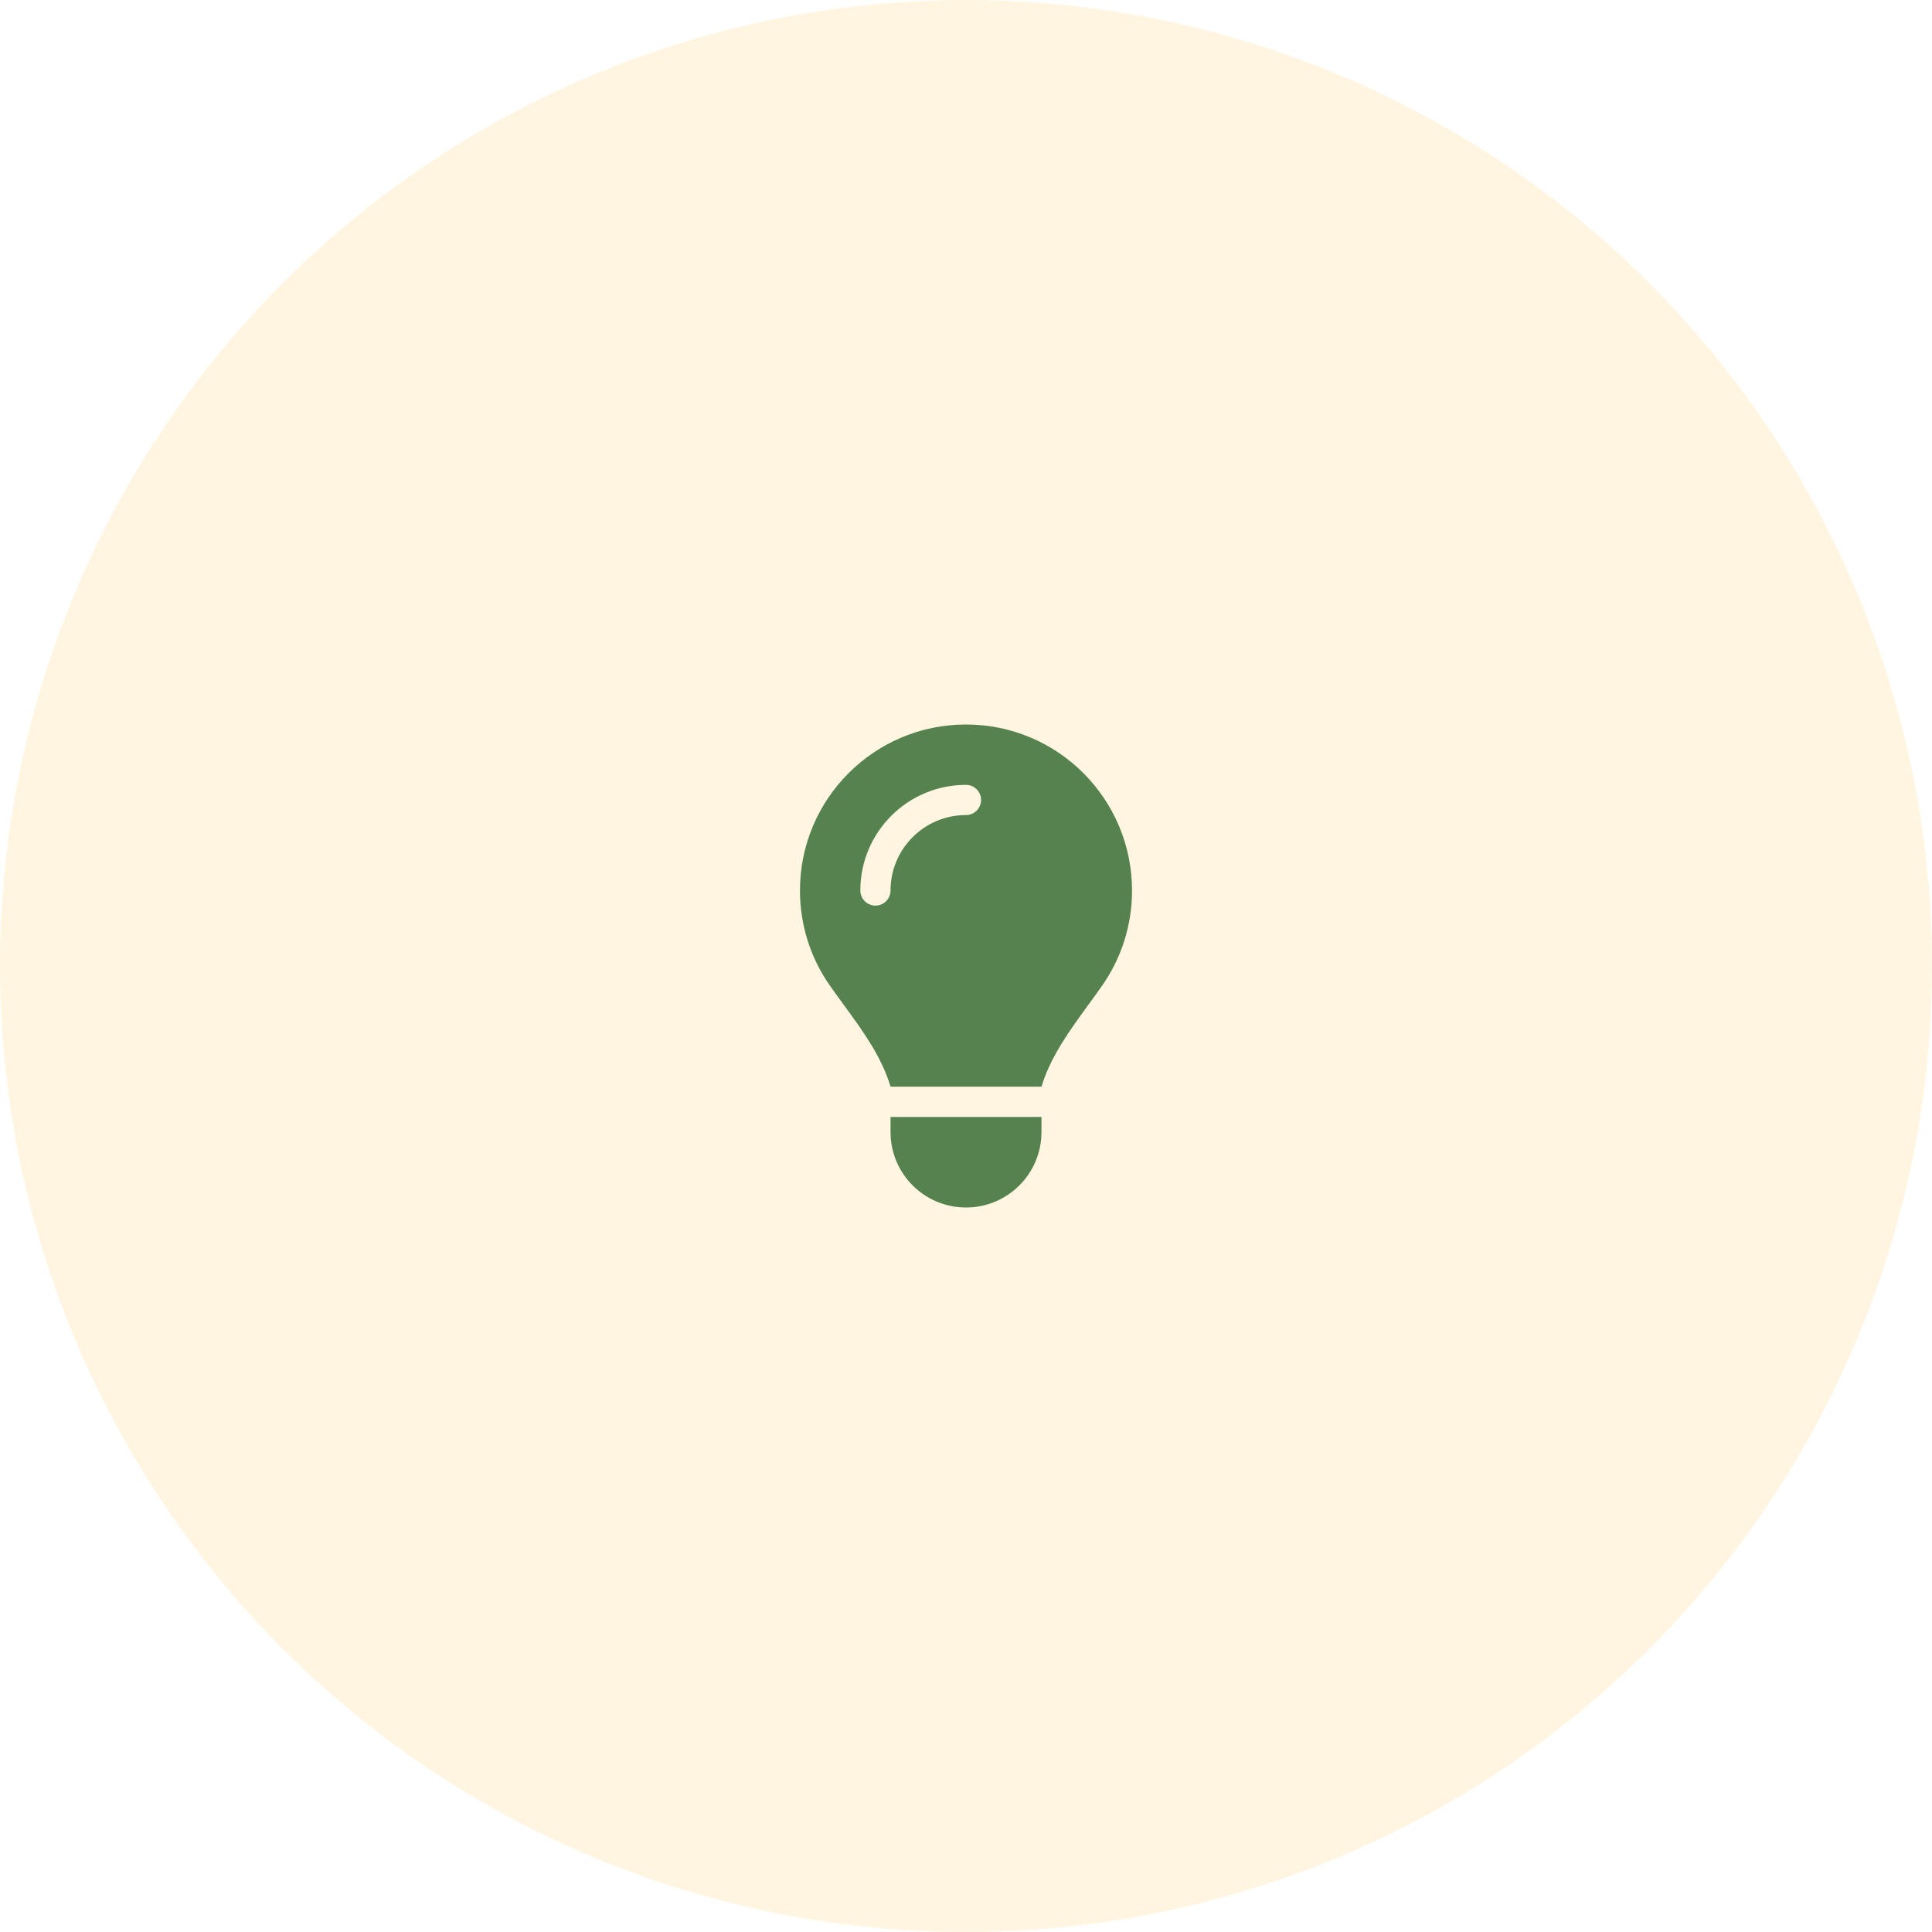
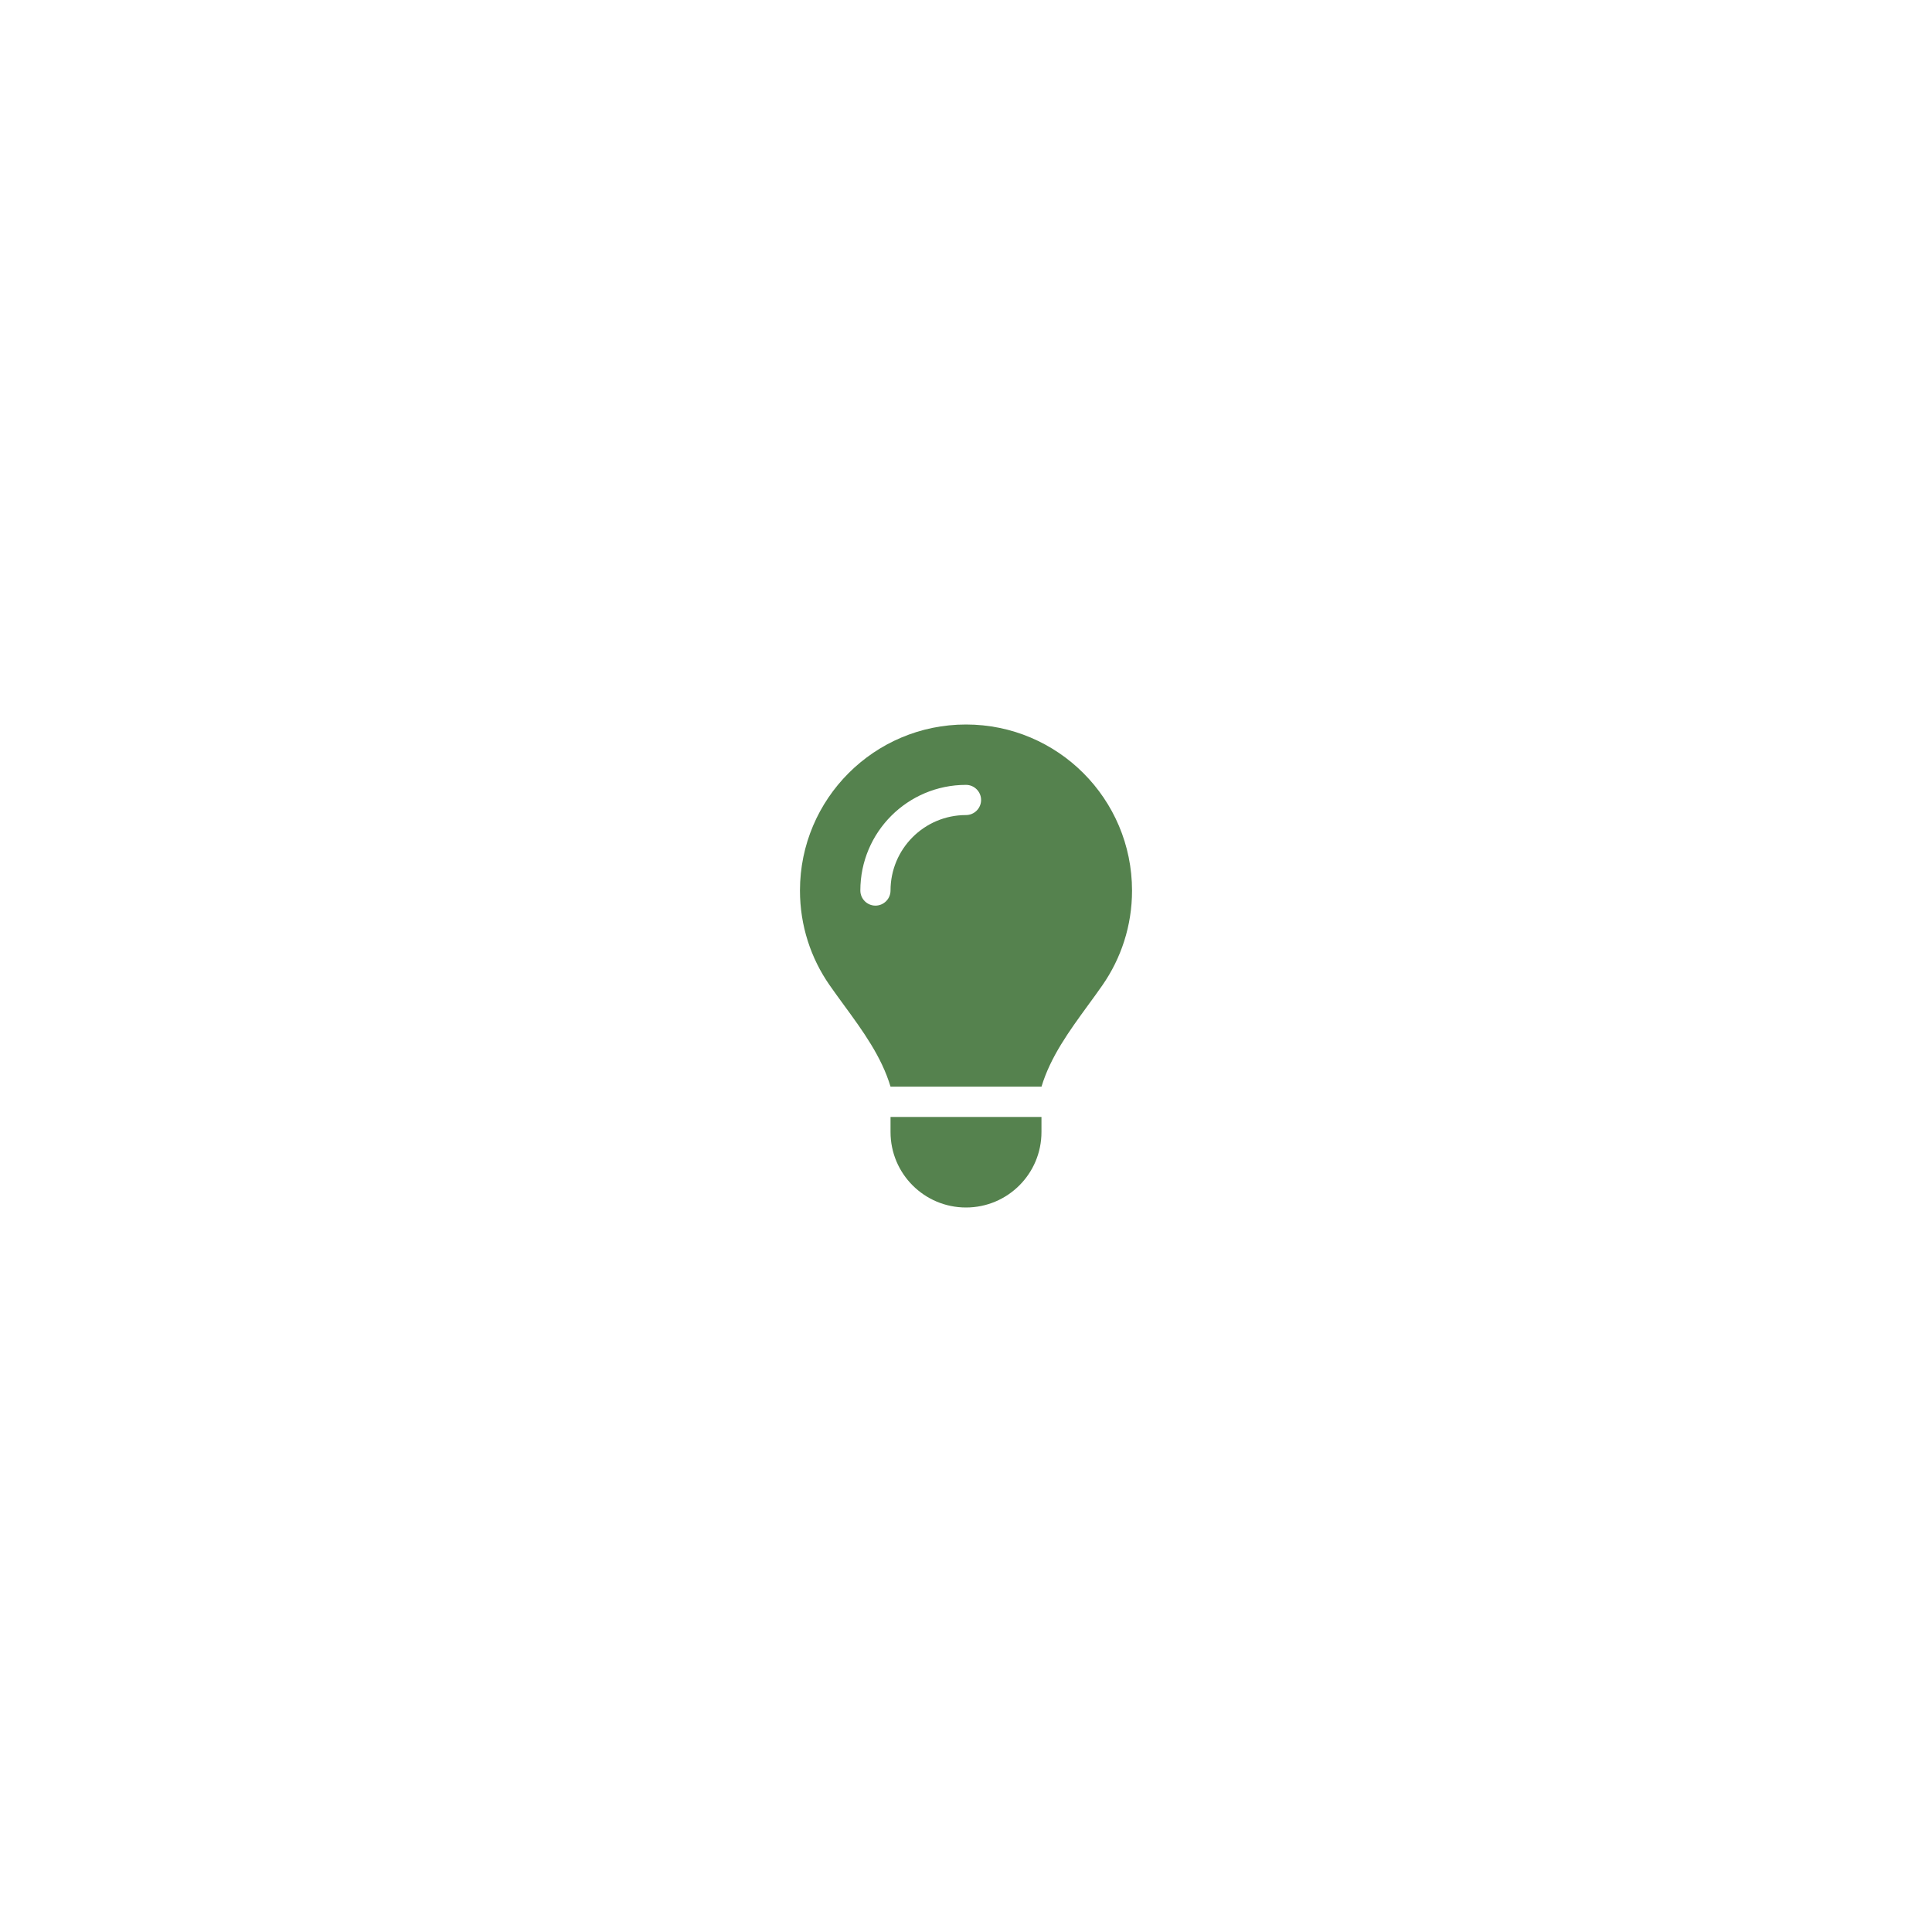
<svg xmlns="http://www.w3.org/2000/svg" width="160" height="160" viewBox="0 0 160 160" fill="none">
-   <circle opacity="0.3" cx="80" cy="80" r="80" fill="#FDDC9C" />
  <path d="M86.25 90C87 87.508 88.555 85.383 90.094 83.266C90.5 82.711 90.906 82.156 91.297 81.594C92.844 79.367 93.75 76.672 93.75 73.758C93.75 66.156 87.594 60 80 60C72.406 60 66.25 66.156 66.25 73.75C66.25 76.664 67.156 79.367 68.703 81.586C69.094 82.148 69.5 82.703 69.906 83.258C71.453 85.375 73.008 87.508 73.75 89.992H86.25V90ZM80 100C83.453 100 86.25 97.203 86.25 93.75V92.5H73.75V93.75C73.75 97.203 76.547 100 80 100ZM73.75 73.75C73.75 74.438 73.188 75 72.5 75C71.812 75 71.25 74.438 71.25 73.75C71.25 68.914 75.164 65 80 65C80.688 65 81.25 65.562 81.25 66.25C81.25 66.938 80.688 67.5 80 67.5C76.547 67.5 73.75 70.297 73.75 73.75Z" fill="#55824E" />
</svg>